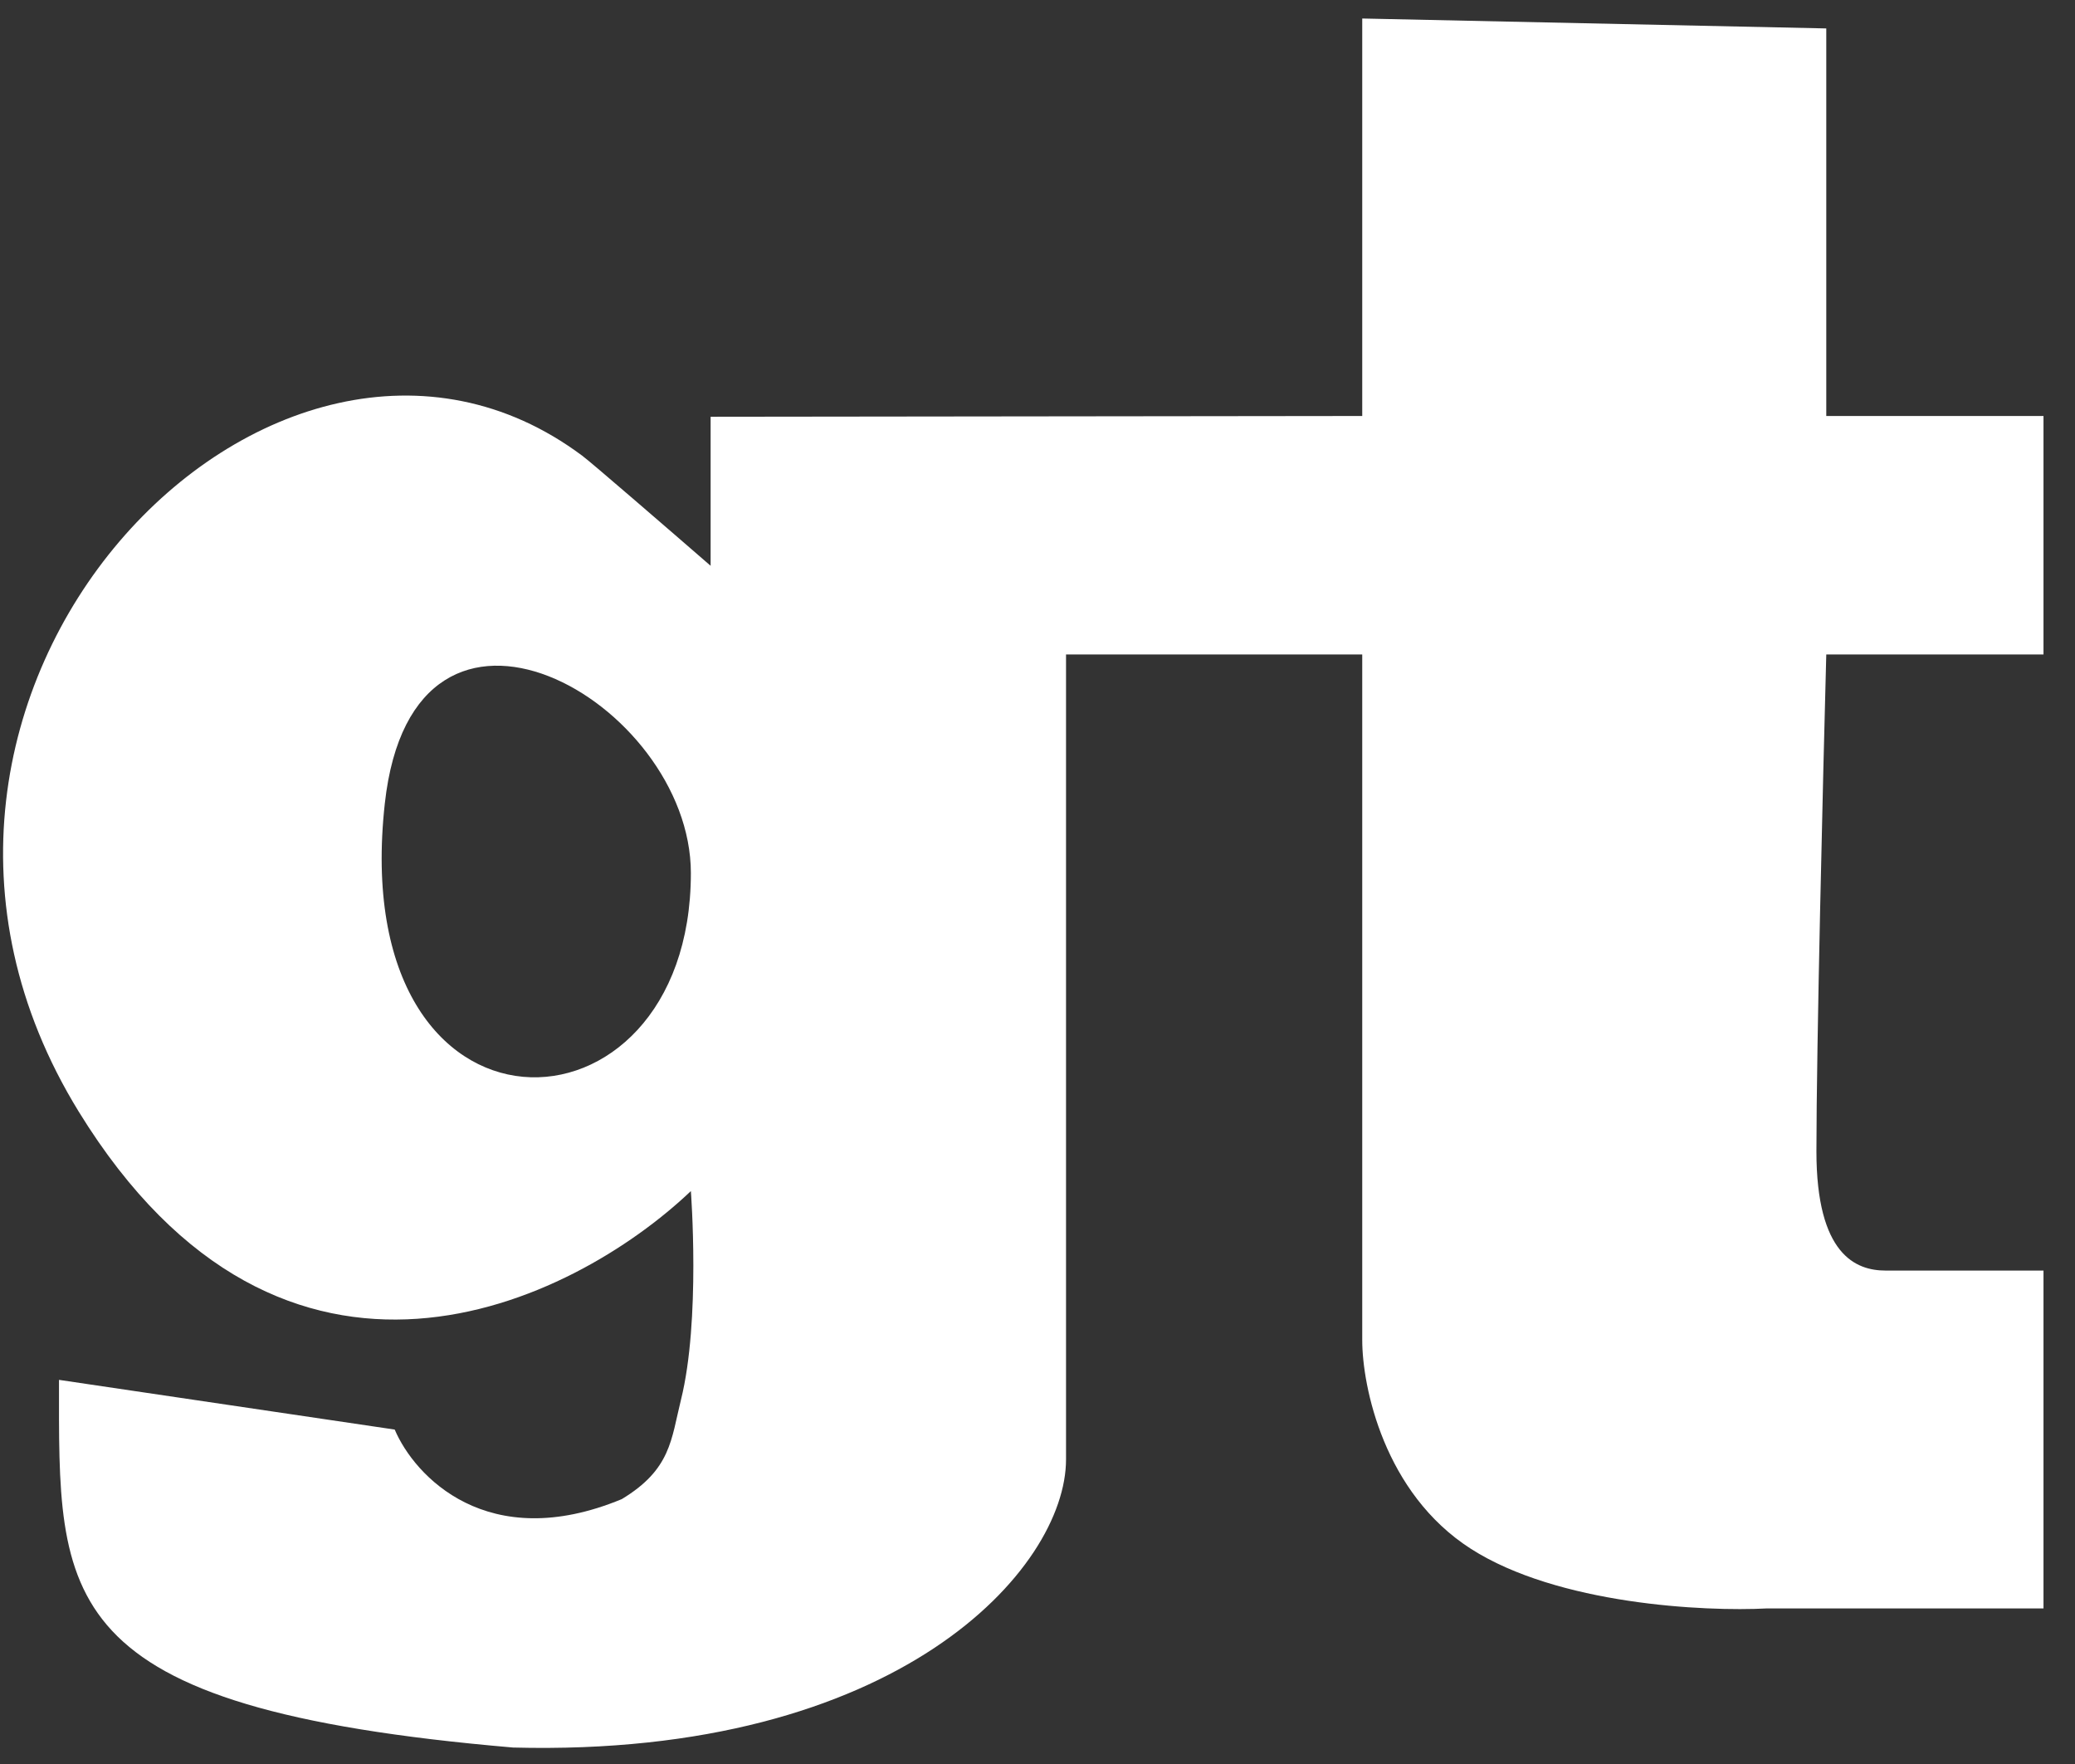
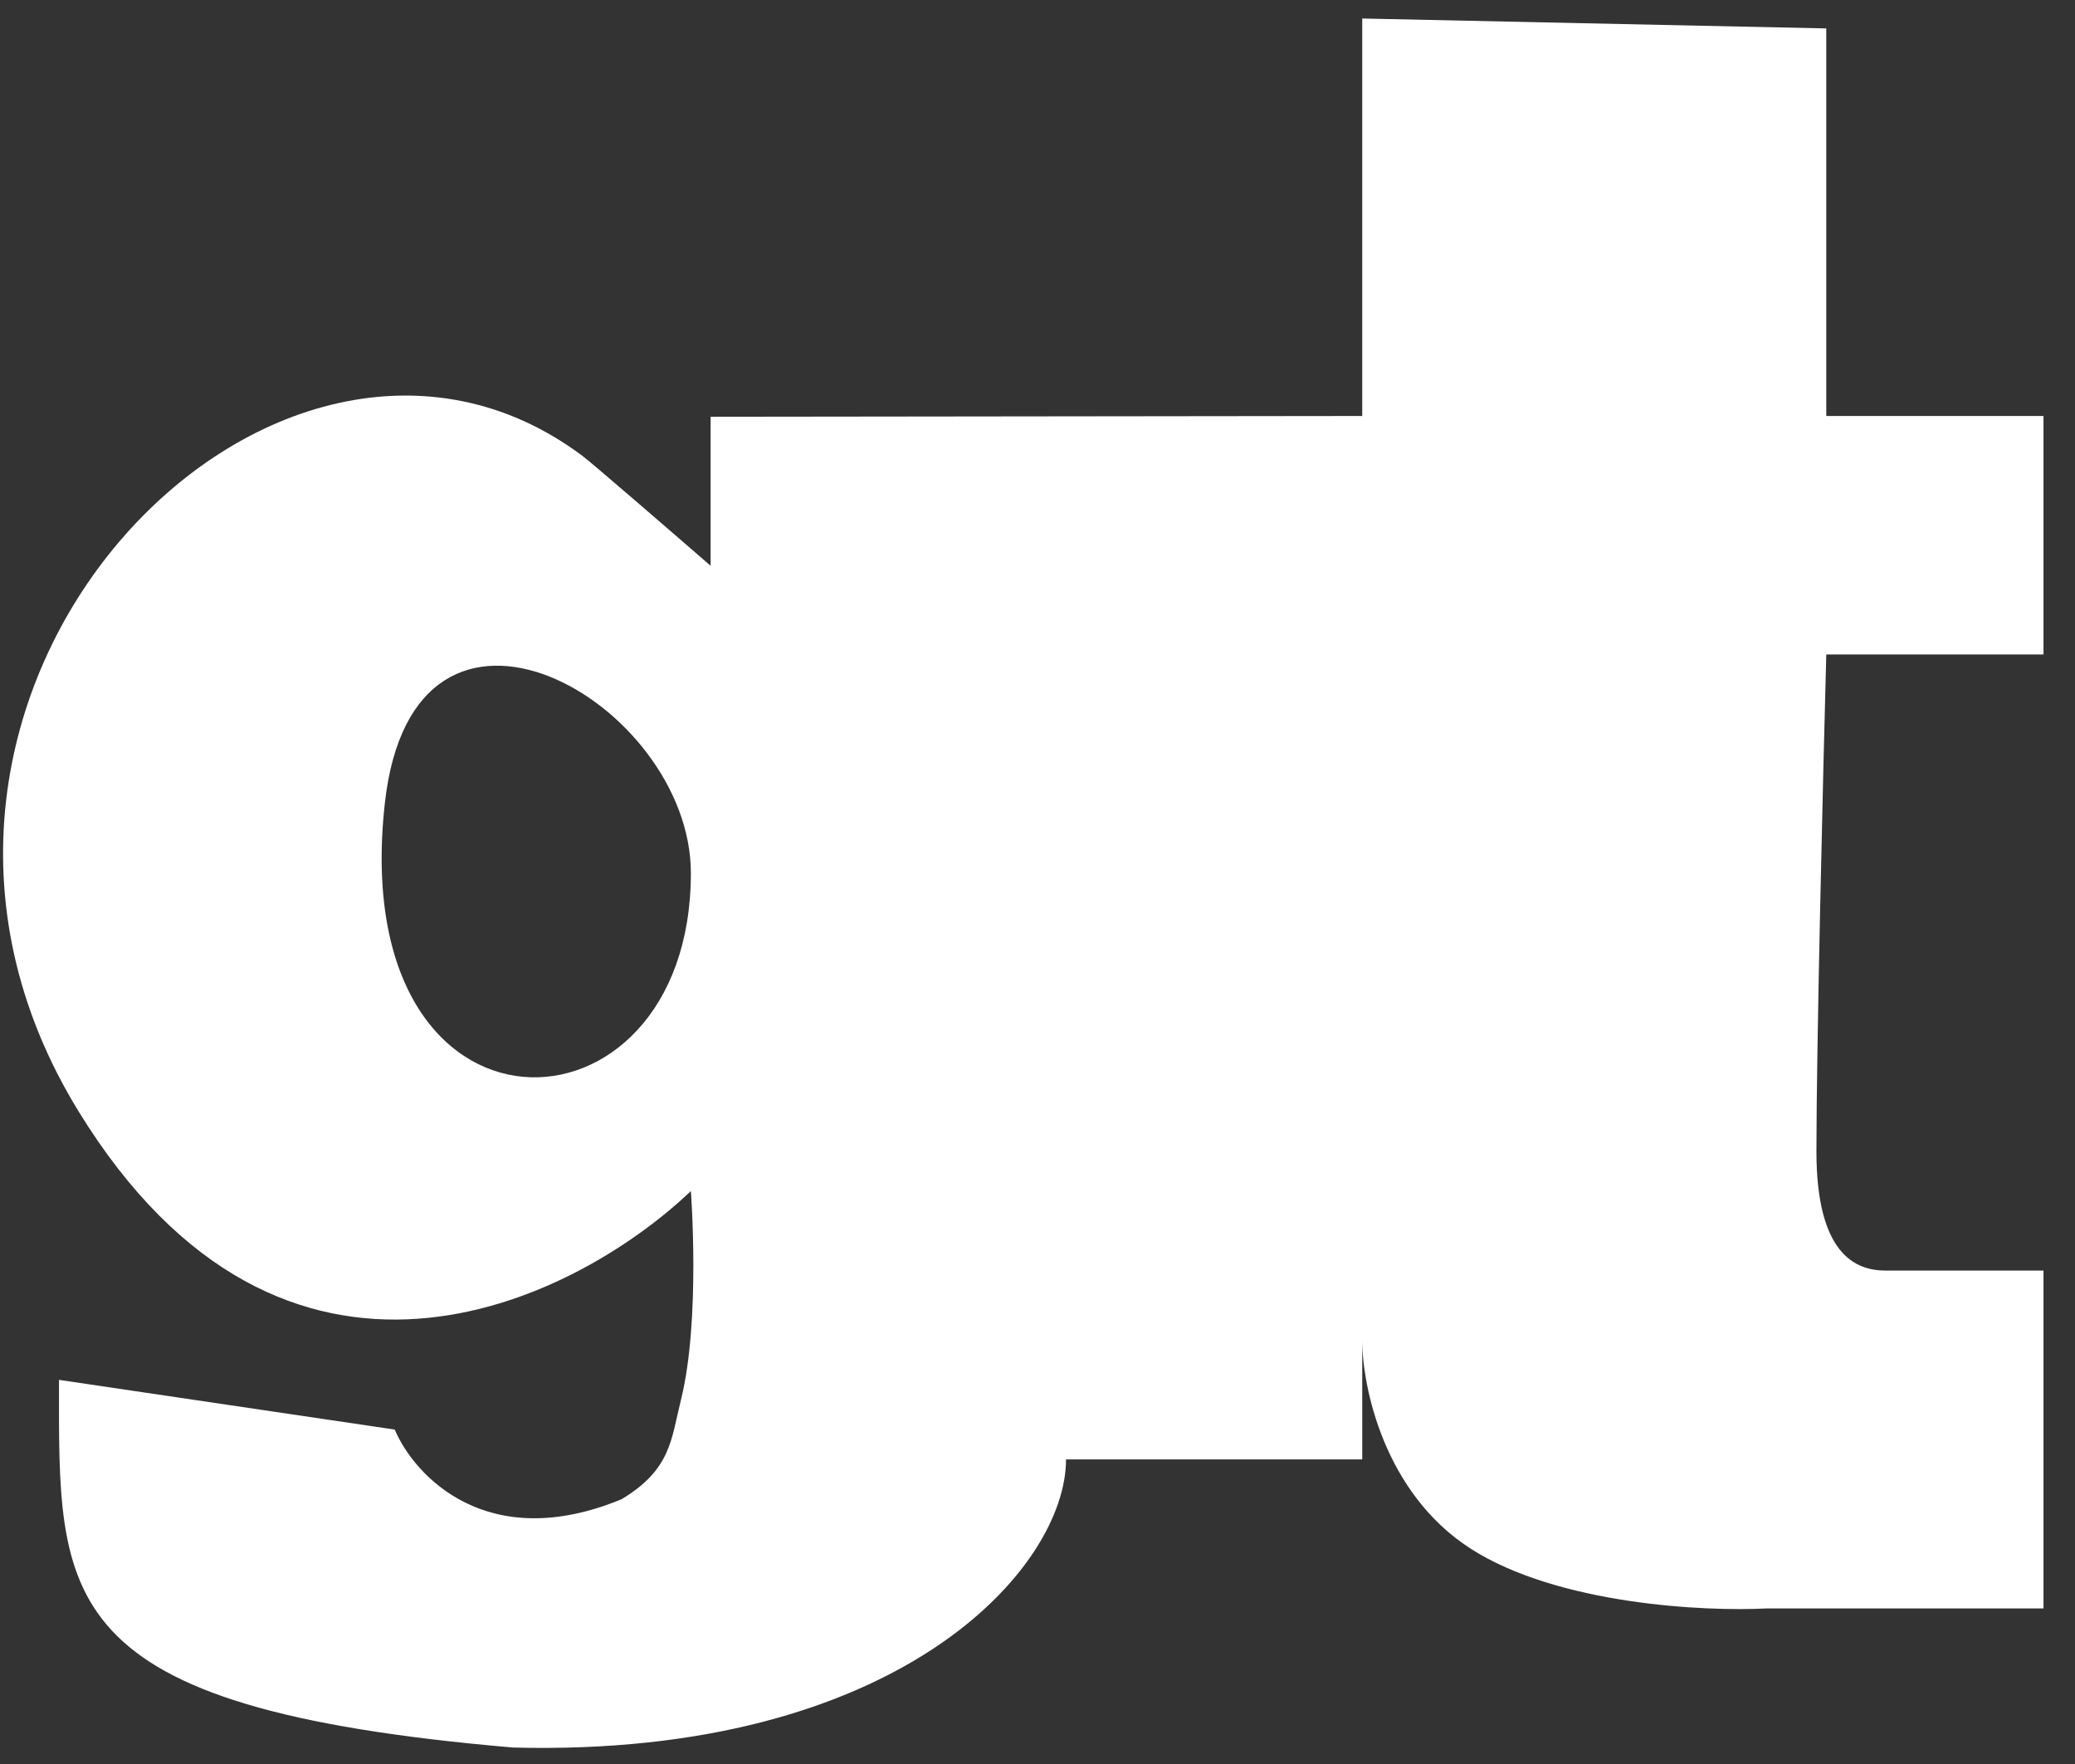
<svg xmlns="http://www.w3.org/2000/svg" width="60" height="51" viewBox="0 0 60 51" fill="none">
  <rect x="0" y="0" width="60" height="51" fill="#333333" stroke="none" />
-   <path id="Vector 77" fill-rule="evenodd" clip-rule="evenodd" d="M20.548 12.049V16.358C19.405 15.366 17.064 13.34 16.836 13.176C7.986 6.568 -5.146 20.071 2.276 32.138C8.215 41.791 16.551 37.692 19.977 34.436C19.977 34.436 20.263 38.171 19.691 40.469C19.405 41.618 19.406 42.48 17.979 43.342C14.096 44.951 11.983 42.672 11.413 41.331L1.706 39.894C1.706 46.215 1.42 49.375 14.838 50.524C25.973 50.812 30.825 45.353 30.825 42.193V18.922H39.39V38.745C39.39 40.086 40.019 43.169 42.531 44.778C45.043 46.387 49.287 46.598 51.095 46.502H59.089V36.734H54.521C53.665 36.734 52.523 36.275 52.523 33.287C52.523 30.299 52.713 22.465 52.808 18.922H59.089V12.027H52.808V0.822L39.39 0.535V12.027L20.548 12.049ZM19.977 25.242C19.977 20.283 11.959 15.693 11.127 23.231C9.984 33.574 19.977 33.287 19.977 25.242Z" fill="white" />
+   <path id="Vector 77" fill-rule="evenodd" clip-rule="evenodd" d="M20.548 12.049V16.358C19.405 15.366 17.064 13.34 16.836 13.176C7.986 6.568 -5.146 20.071 2.276 32.138C8.215 41.791 16.551 37.692 19.977 34.436C19.977 34.436 20.263 38.171 19.691 40.469C19.405 41.618 19.406 42.48 17.979 43.342C14.096 44.951 11.983 42.672 11.413 41.331L1.706 39.894C1.706 46.215 1.42 49.375 14.838 50.524C25.973 50.812 30.825 45.353 30.825 42.193H39.39V38.745C39.39 40.086 40.019 43.169 42.531 44.778C45.043 46.387 49.287 46.598 51.095 46.502H59.089V36.734H54.521C53.665 36.734 52.523 36.275 52.523 33.287C52.523 30.299 52.713 22.465 52.808 18.922H59.089V12.027H52.808V0.822L39.39 0.535V12.027L20.548 12.049ZM19.977 25.242C19.977 20.283 11.959 15.693 11.127 23.231C9.984 33.574 19.977 33.287 19.977 25.242Z" fill="white" />
</svg>